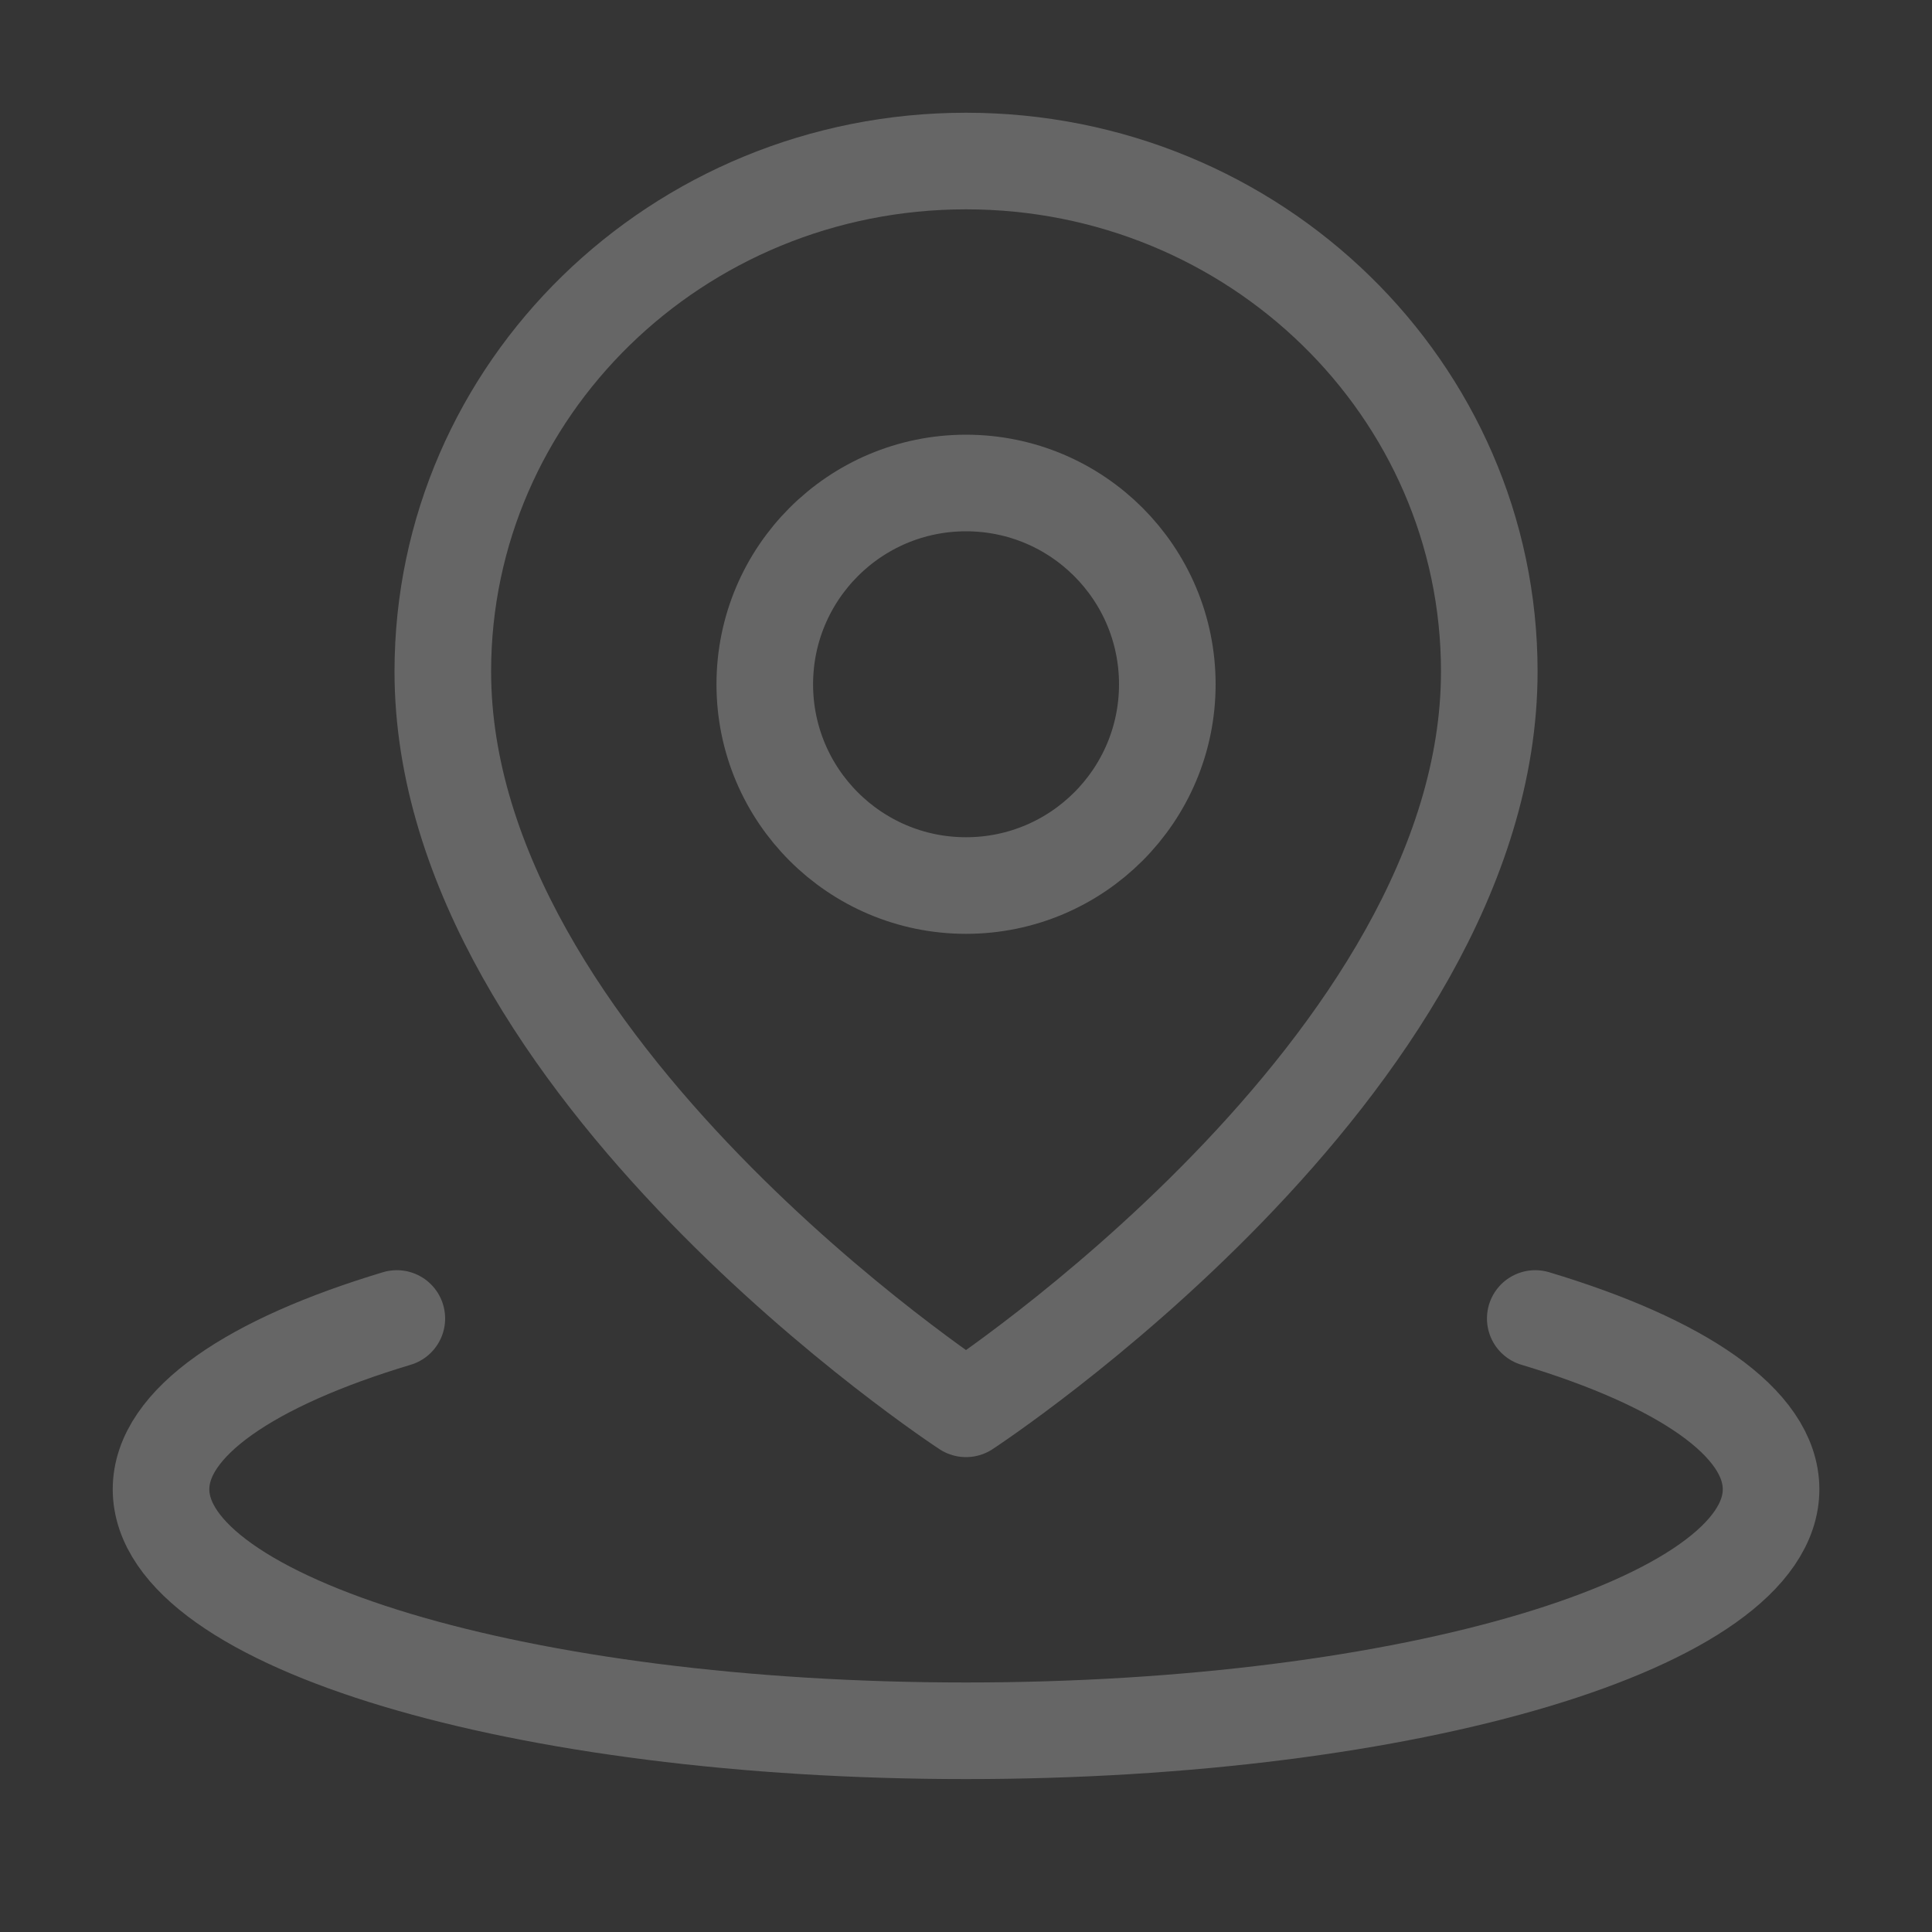
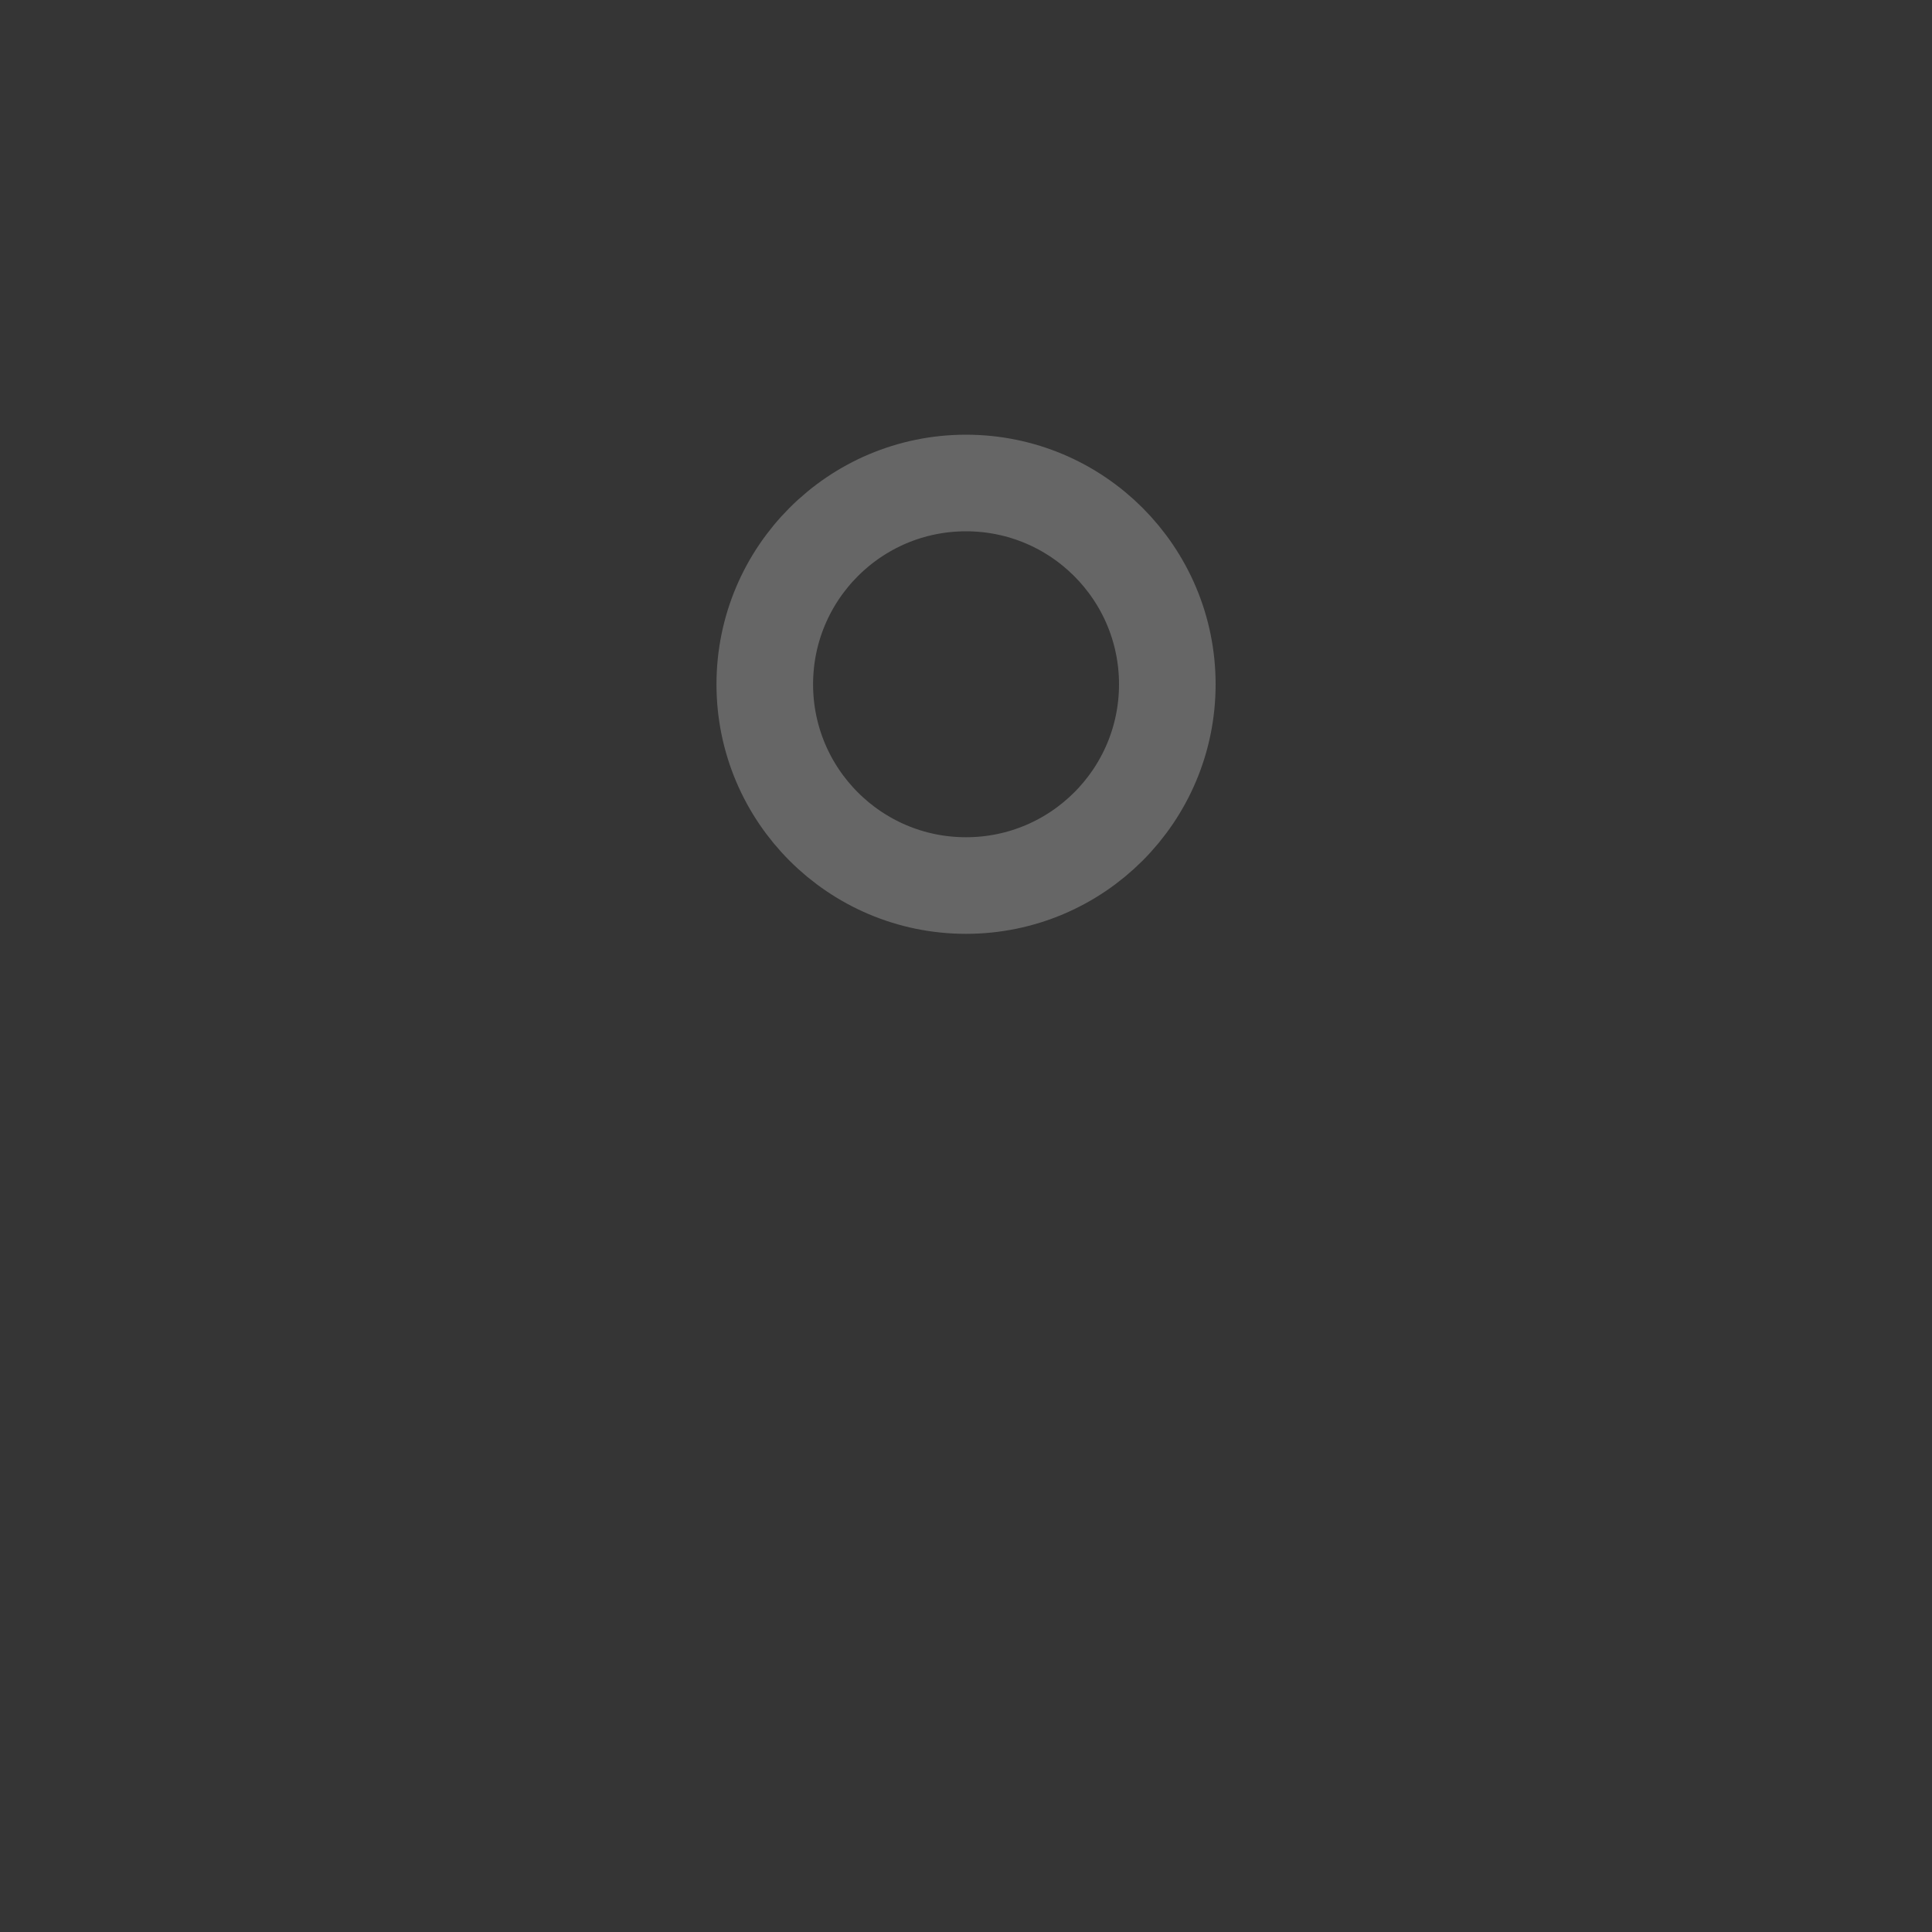
<svg xmlns="http://www.w3.org/2000/svg" width="20px" height="20px" viewBox="0 0 20 20" version="1.1">
  <rect x="0" y="0" width="20" height="20" fill="#333333" stroke="none" />
  <title>地址</title>
  <desc>Created with Sketch.</desc>
  <g id="页面-1" stroke="none" stroke-width="1" fill="none" fill-rule="evenodd">
    <g id="联系我们" transform="translate(-350, -877)">
      <g id="编组-8" transform="translate(290, 695)">
        <g id="编组-9" transform="translate(60, 182)">
          <g id="编组-6">
            <g id="地址">
              <rect id="矩形" fill-opacity="0.01" fill="#FFFFFF" fill-rule="nonzero" x="0" y="0" width="20" height="20" />
              <g id="编组-4" transform="translate(1.667, 1.667)" stroke="#666666" stroke-linejoin="round">
-                 <path d="M2.441,11.982 C0.933,12.435 -1.21325172e-12,13.06 -1.21325172e-12,13.75 C-1.21325172e-12,15.131 3.731,16.25 8.333,16.25 L8.333,16.25 C12.936,16.25 16.667,15.131 16.667,13.75 C16.667,13.06 15.734,12.435 14.226,11.982" id="路径" stroke-linecap="round" />
-                 <path d="M8.333,12.917 C8.333,12.917 13.75,9.377 13.75,5.284 C13.75,2.366 11.325,1.50990331e-13 8.333,1.50990331e-13 C5.342,1.50990331e-13 2.917,2.366 2.917,5.284 C2.917,9.377 8.333,12.917 8.333,12.917 Z" id="路径" />
                <path d="M8.333,7.5 C9.484,7.5 10.417,6.567 10.417,5.417 C10.417,4.266 9.484,3.333 8.333,3.333 C7.183,3.333 6.25,4.266 6.25,5.417 C6.25,6.567 7.183,7.5 8.333,7.5 Z" id="路径" />
              </g>
            </g>
          </g>
        </g>
      </g>
    </g>
  </g>
</svg>